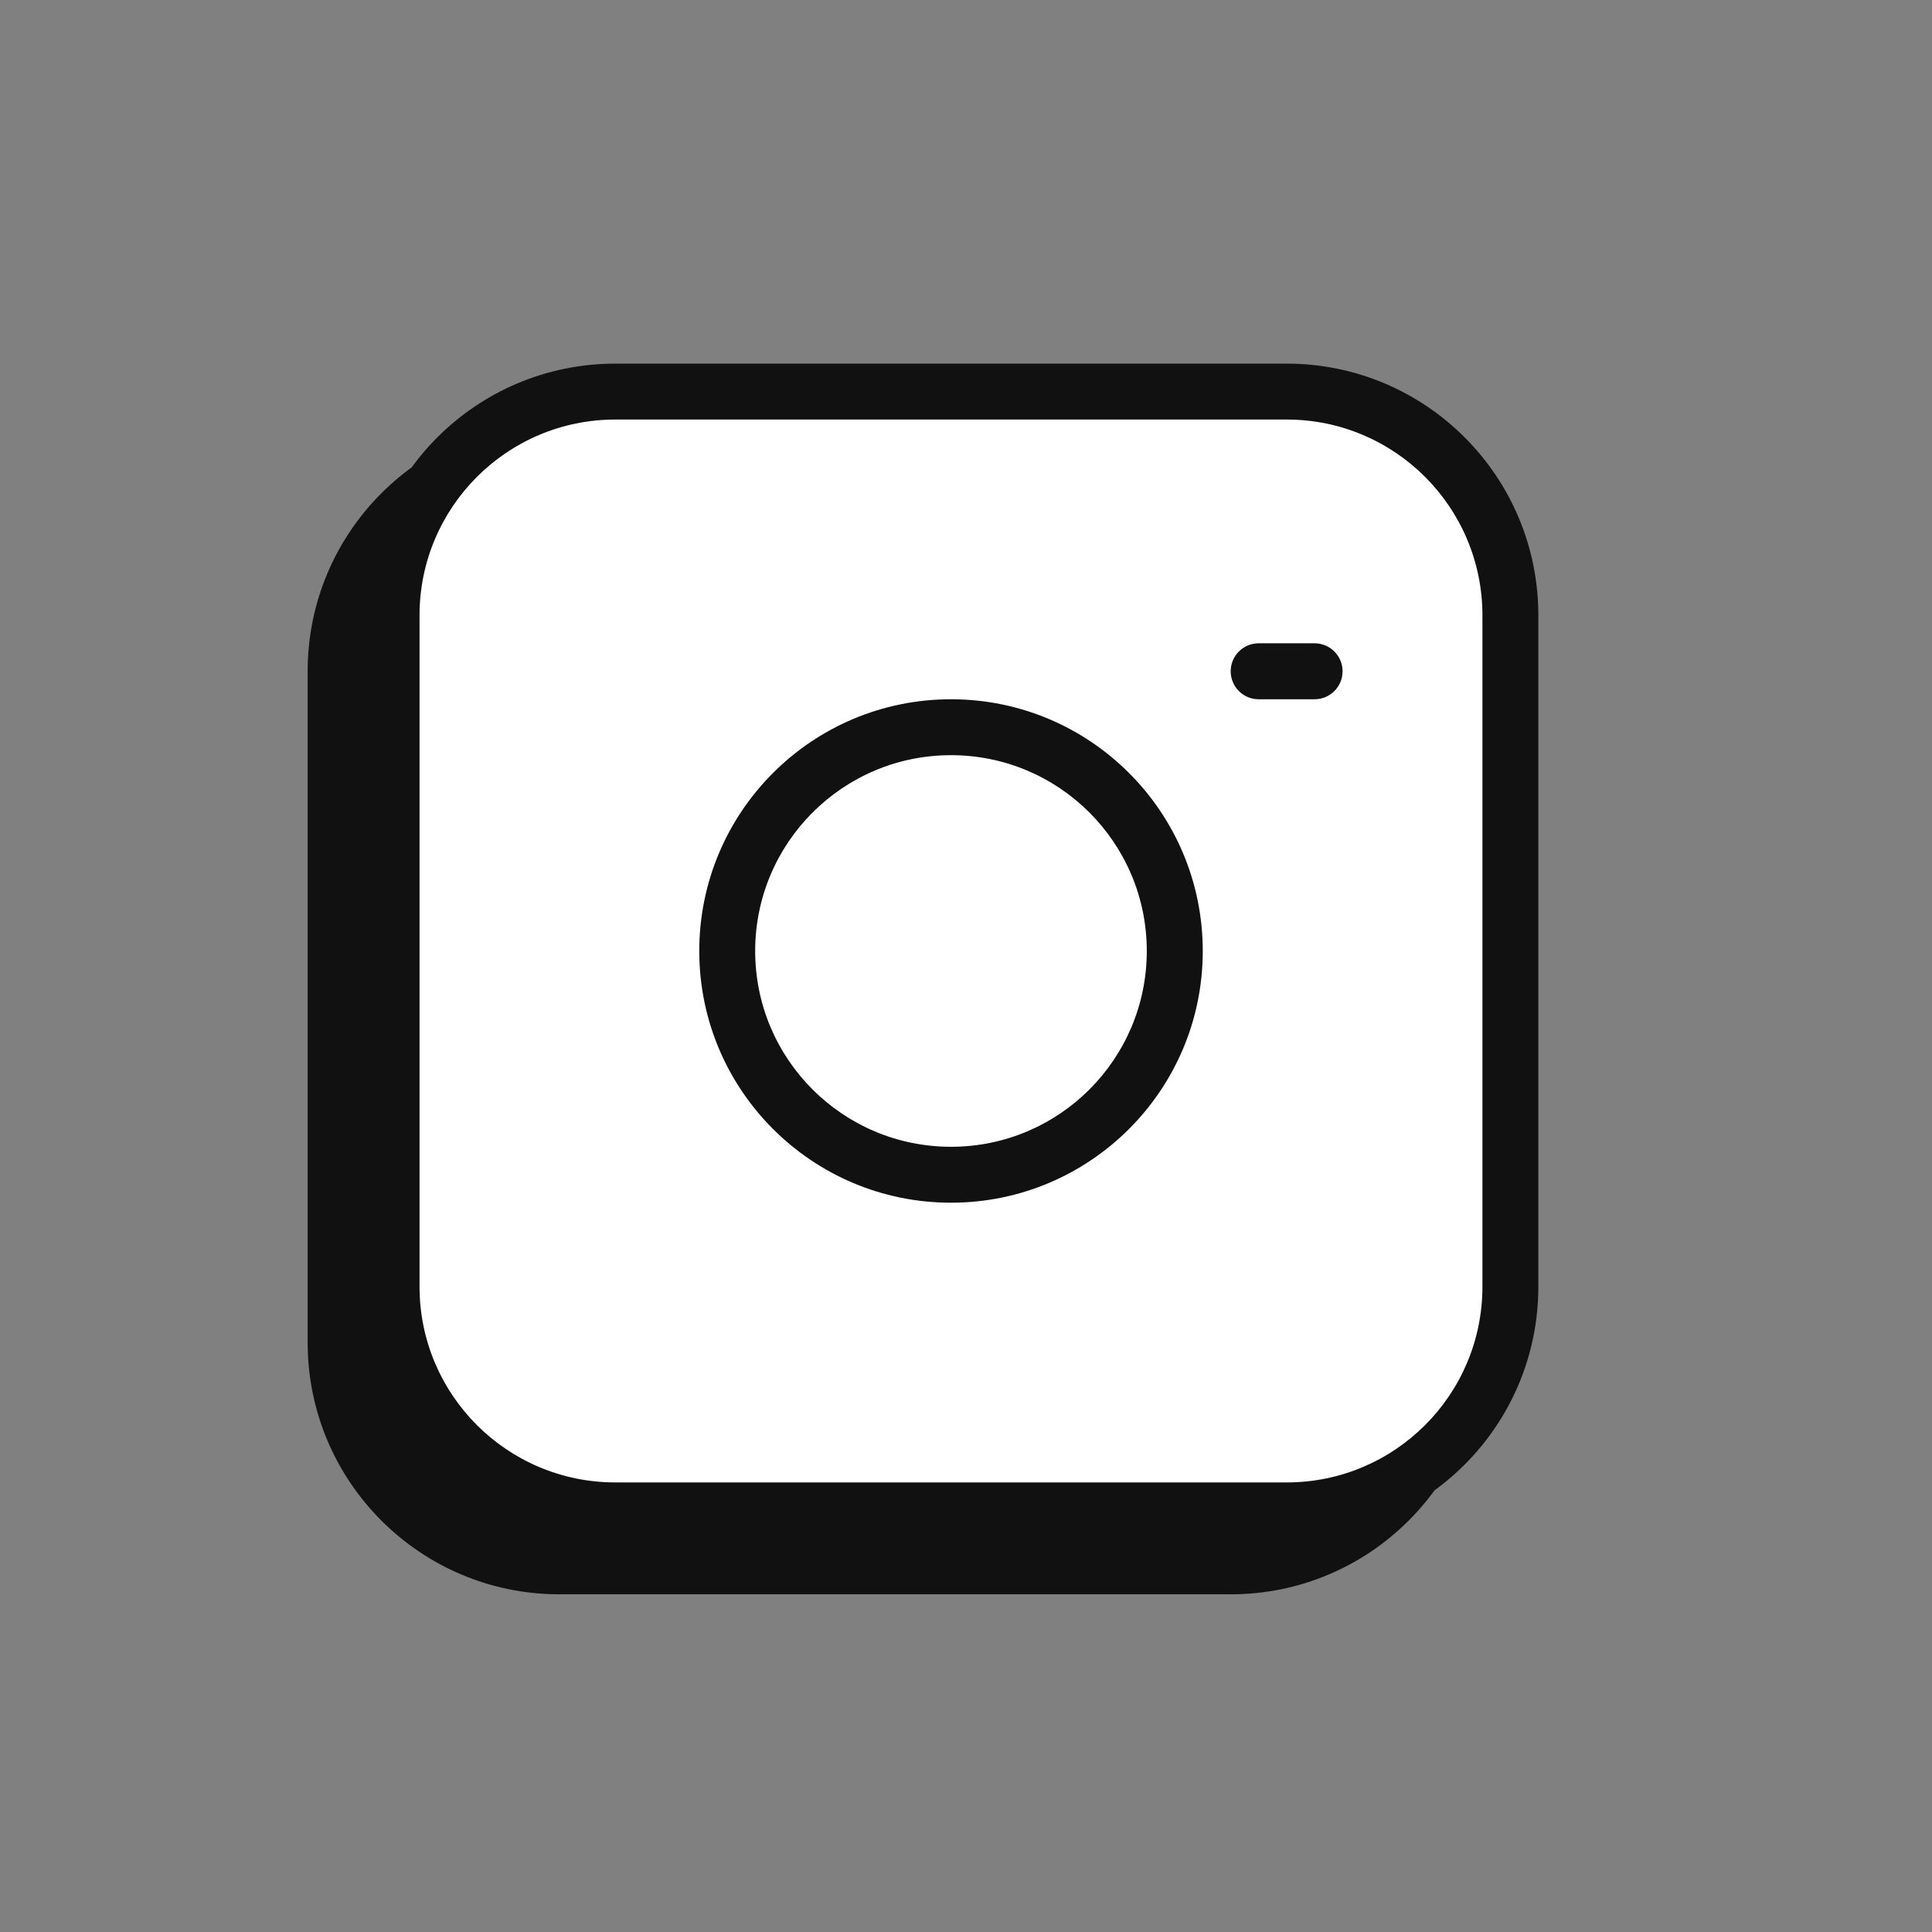
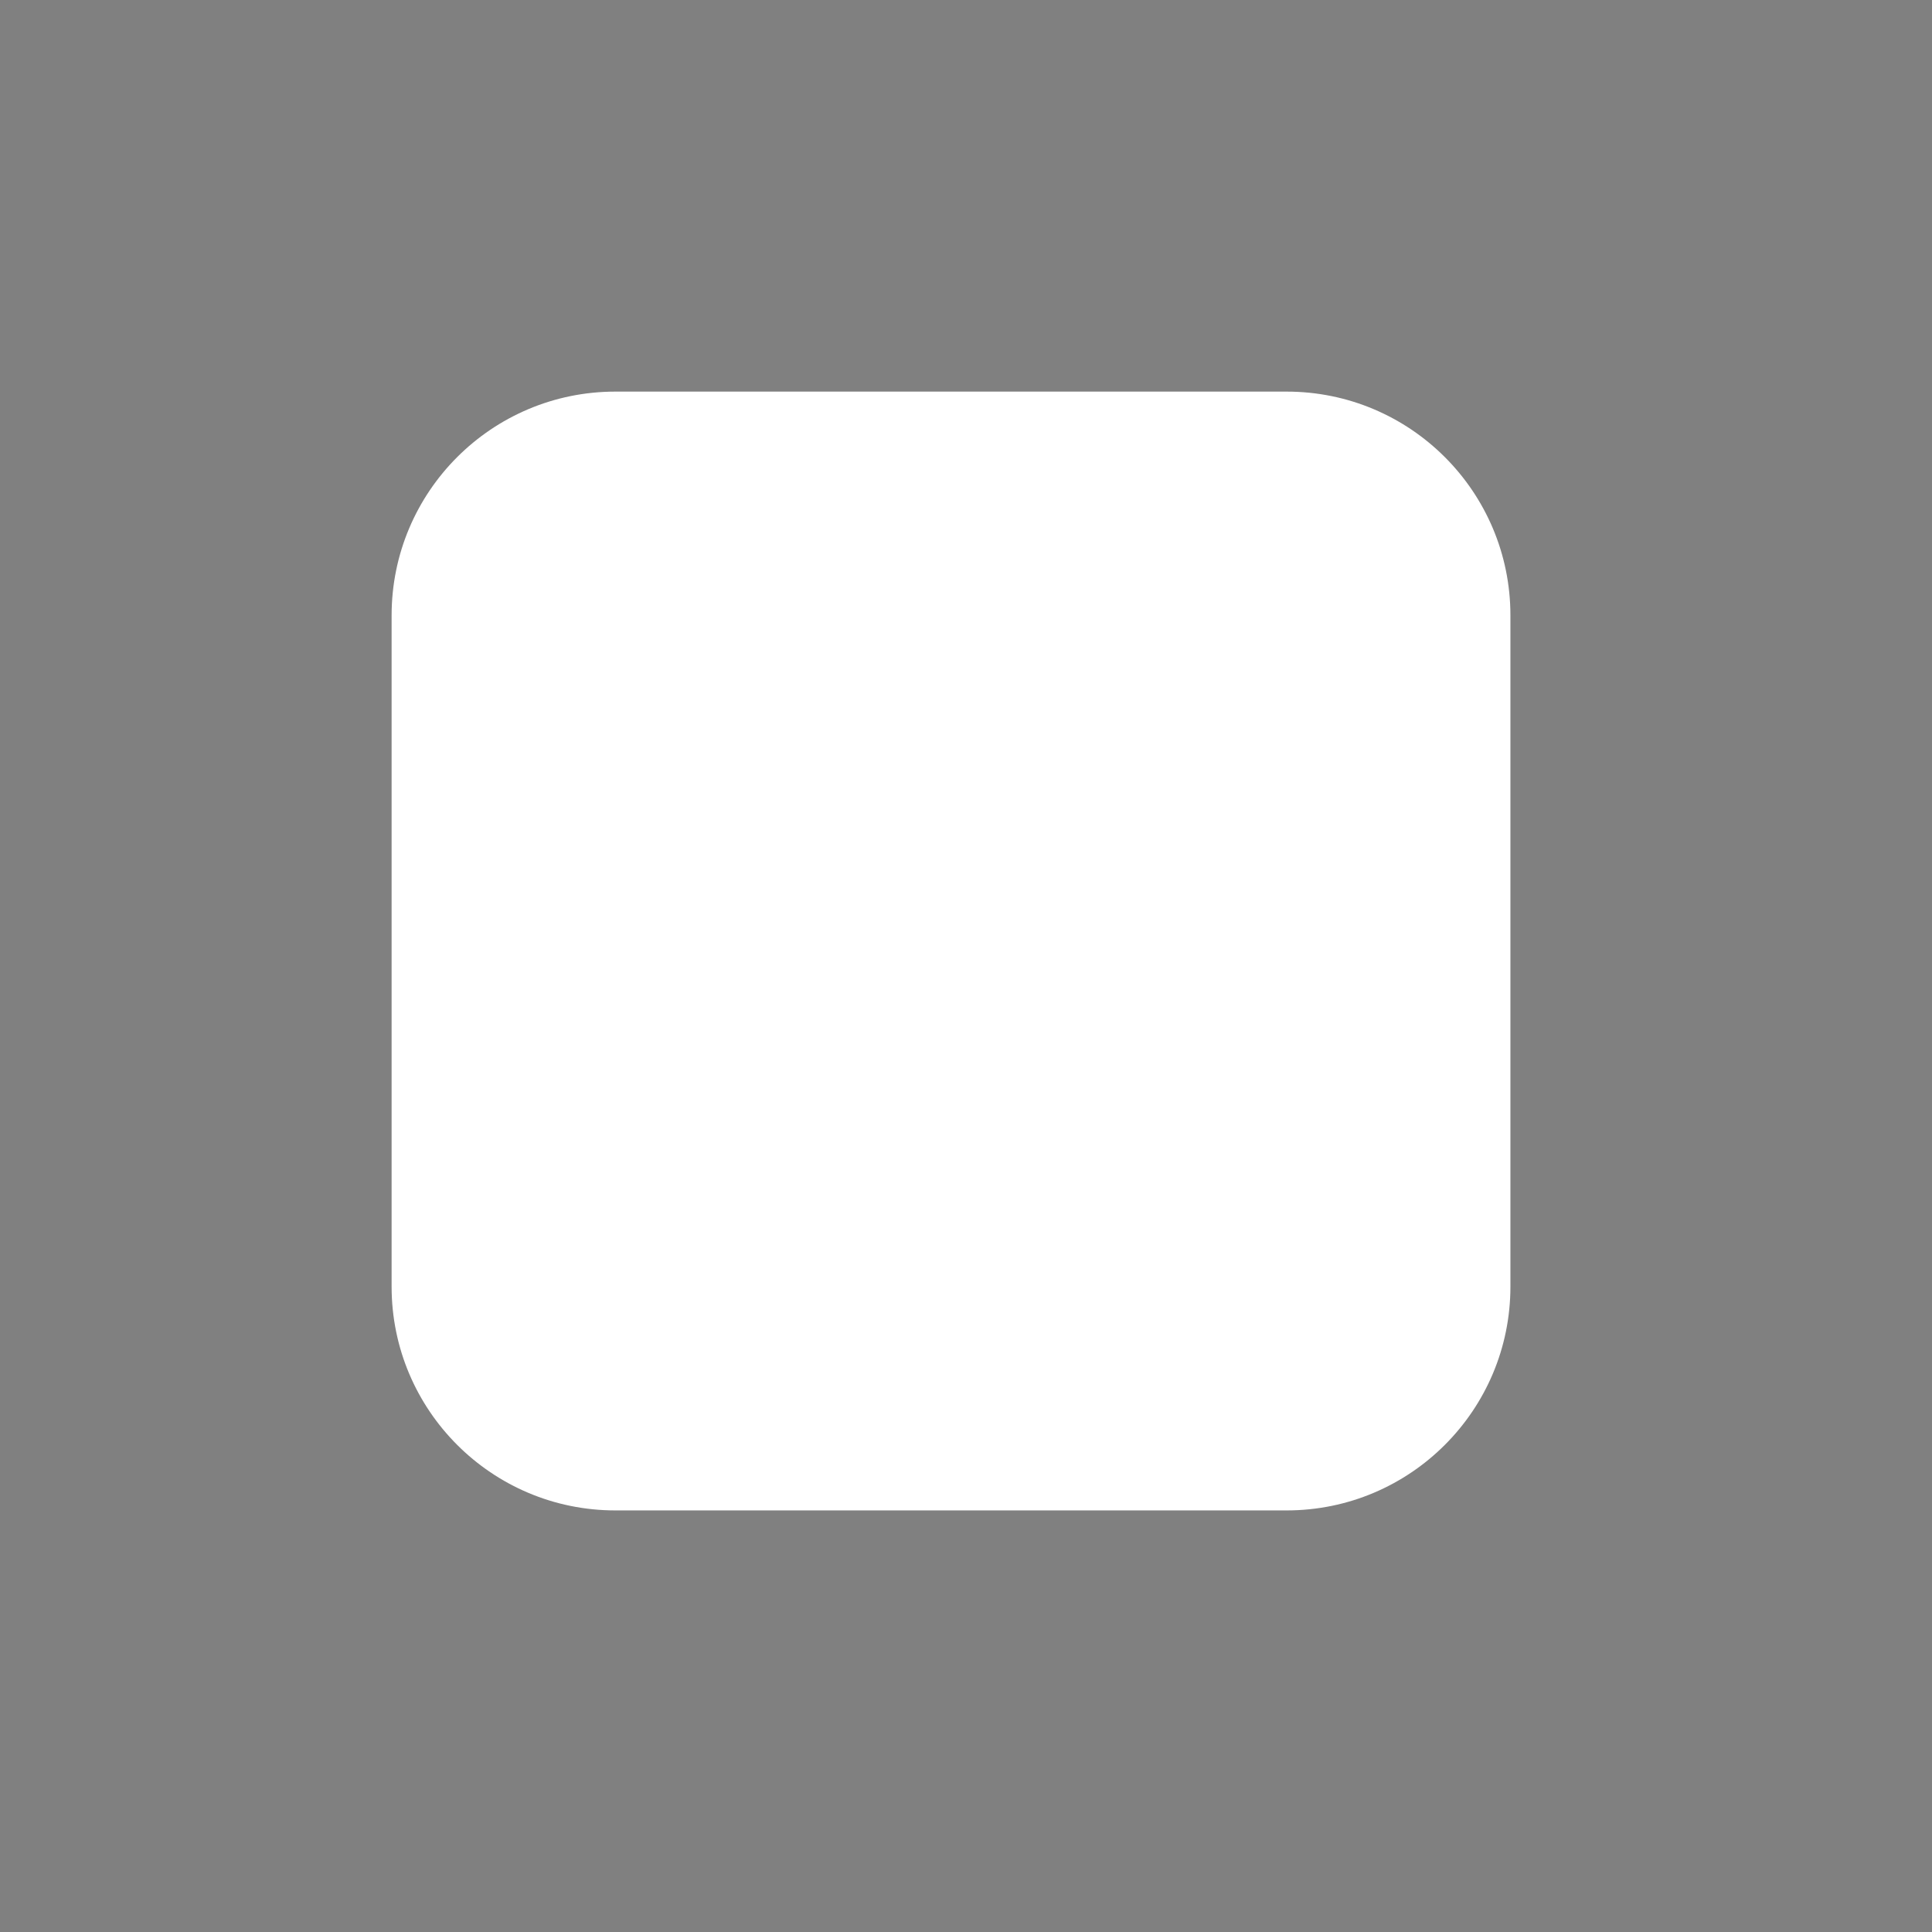
<svg xmlns="http://www.w3.org/2000/svg" width="33" height="33" viewBox="0 0 33 33" fill="none">
  <rect x="0" y="0" width="33" height="33" fill="#808080" stroke="none" />
-   <path d="M21.021 7.644H9.555C7.444 7.644 5.733 9.355 5.733 11.466V22.932C5.733 25.043 7.444 26.754 9.555 26.754H21.021C23.132 26.754 24.843 25.043 24.843 22.932V11.466C24.843 9.355 23.132 7.644 21.021 7.644Z" fill="#111111" />
-   <path d="M11.466 17.199C11.466 19.31 13.177 21.021 15.288 21.021C17.399 21.021 19.11 19.31 19.11 17.199C19.11 15.088 17.399 13.377 15.288 13.377C13.177 13.377 11.466 15.088 11.466 17.199Z" fill="#111111" />
-   <path d="M20.543 11.944C20.279 11.944 20.066 12.158 20.066 12.422C20.066 12.685 20.279 12.899 20.543 12.899V11.944ZM21.499 12.899C21.763 12.899 21.977 12.685 21.977 12.422C21.977 12.158 21.763 11.944 21.499 11.944V12.899ZM9.555 8.122H21.021V7.166H9.555V8.122ZM24.365 11.466V22.932H25.321V11.466H24.365ZM21.021 26.276H9.555V27.232H21.021V26.276ZM6.211 22.932V11.466H5.255V22.932H6.211ZM9.555 26.276C7.708 26.276 6.211 24.779 6.211 22.932H5.255C5.255 25.307 7.18 27.232 9.555 27.232V26.276ZM24.365 22.932C24.365 24.779 22.868 26.276 21.021 26.276V27.232C23.396 27.232 25.321 25.307 25.321 22.932H24.365ZM21.021 8.122C22.868 8.122 24.365 9.619 24.365 11.466H25.321C25.321 9.091 23.396 7.166 21.021 7.166V8.122ZM9.555 7.166C7.18 7.166 5.255 9.091 5.255 11.466H6.211C6.211 9.619 7.708 8.122 9.555 8.122V7.166ZM15.288 20.543C13.441 20.543 11.944 19.046 11.944 17.199H10.988C10.988 19.574 12.913 21.499 15.288 21.499V20.543ZM18.632 17.199C18.632 19.046 17.135 20.543 15.288 20.543V21.499C17.663 21.499 19.588 19.574 19.588 17.199H18.632ZM15.288 13.855C17.135 13.855 18.632 15.352 18.632 17.199H19.588C19.588 14.824 17.663 12.899 15.288 12.899V13.855ZM15.288 12.899C12.913 12.899 10.988 14.824 10.988 17.199H11.944C11.944 15.352 13.441 13.855 15.288 13.855V12.899ZM20.543 12.899H21.499V11.944H20.543V12.899Z" fill="#111111" />
  <path d="M21.977 6.689H10.511C8.4 6.689 6.689 8.4 6.689 10.511V21.977C6.689 24.087 8.4 25.799 10.511 25.799H21.977C24.088 25.799 25.799 24.087 25.799 21.977V10.511C25.799 8.4 24.088 6.689 21.977 6.689Z" fill="white" />
-   <path d="M12.422 16.244C12.422 18.354 14.133 20.066 16.244 20.066C18.355 20.066 20.066 18.354 20.066 16.244C20.066 14.133 18.355 12.422 16.244 12.422C14.133 12.422 12.422 14.133 12.422 16.244Z" fill="white" />
-   <path d="M21.499 10.988C21.235 10.988 21.021 11.202 21.021 11.466C21.021 11.73 21.235 11.944 21.499 11.944V10.988ZM22.454 11.944C22.718 11.944 22.932 11.73 22.932 11.466C22.932 11.202 22.718 10.988 22.454 10.988V11.944ZM10.511 7.166H21.977V6.211H10.511V7.166ZM25.321 10.511V21.977H26.276V10.511H25.321ZM21.977 25.321H10.511V26.276H21.977V25.321ZM7.166 21.977V10.511H6.211V21.977H7.166ZM10.511 25.321C8.664 25.321 7.166 23.824 7.166 21.977H6.211C6.211 24.351 8.136 26.276 10.511 26.276V25.321ZM25.321 21.977C25.321 23.824 23.824 25.321 21.977 25.321V26.276C24.352 26.276 26.276 24.351 26.276 21.977H25.321ZM21.977 7.166C23.824 7.166 25.321 8.664 25.321 10.511H26.276C26.276 8.136 24.352 6.211 21.977 6.211V7.166ZM10.511 6.211C8.136 6.211 6.211 8.136 6.211 10.511H7.166C7.166 8.664 8.664 7.166 10.511 7.166V6.211ZM16.244 19.588C14.397 19.588 12.899 18.091 12.899 16.244H11.944C11.944 18.618 13.869 20.543 16.244 20.543V19.588ZM19.588 16.244C19.588 18.091 18.091 19.588 16.244 19.588V20.543C18.619 20.543 20.544 18.618 20.544 16.244H19.588ZM16.244 12.899C18.091 12.899 19.588 14.397 19.588 16.244H20.544C20.544 13.869 18.619 11.944 16.244 11.944V12.899ZM16.244 11.944C13.869 11.944 11.944 13.869 11.944 16.244H12.899C12.899 14.397 14.397 12.899 16.244 12.899V11.944ZM21.499 11.944H22.454V10.988H21.499V11.944Z" fill="#111111" />
</svg>